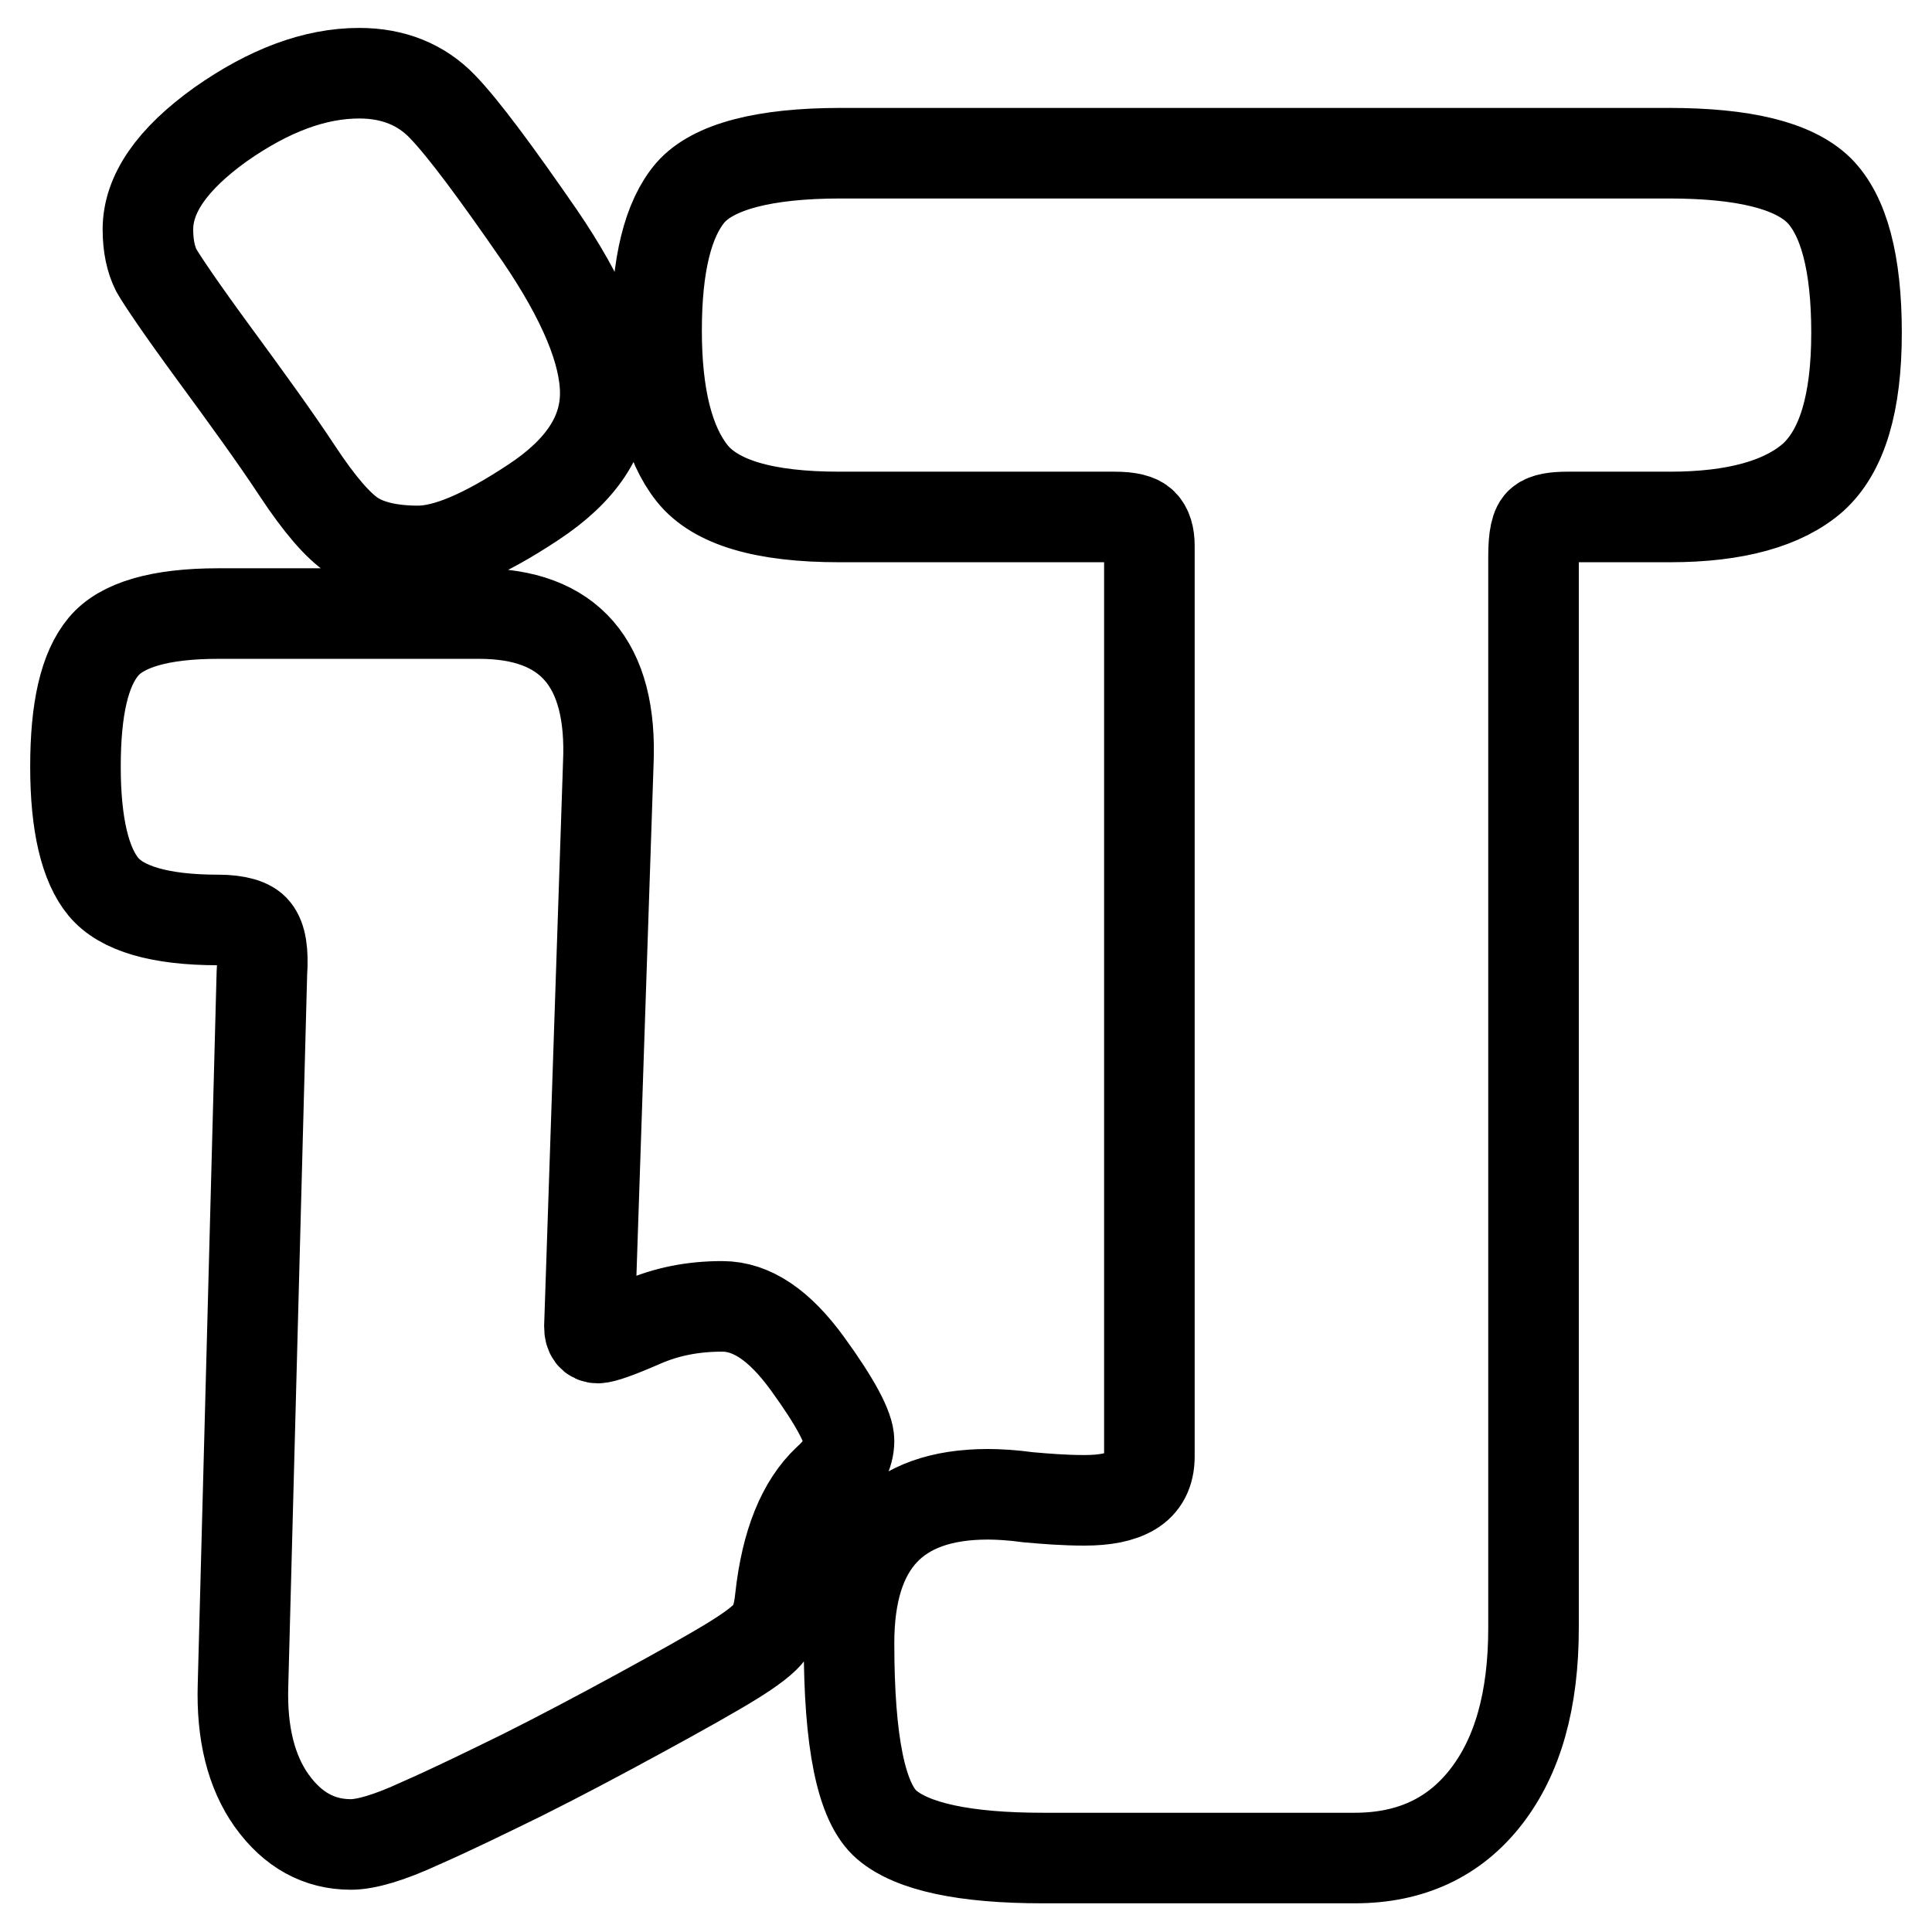
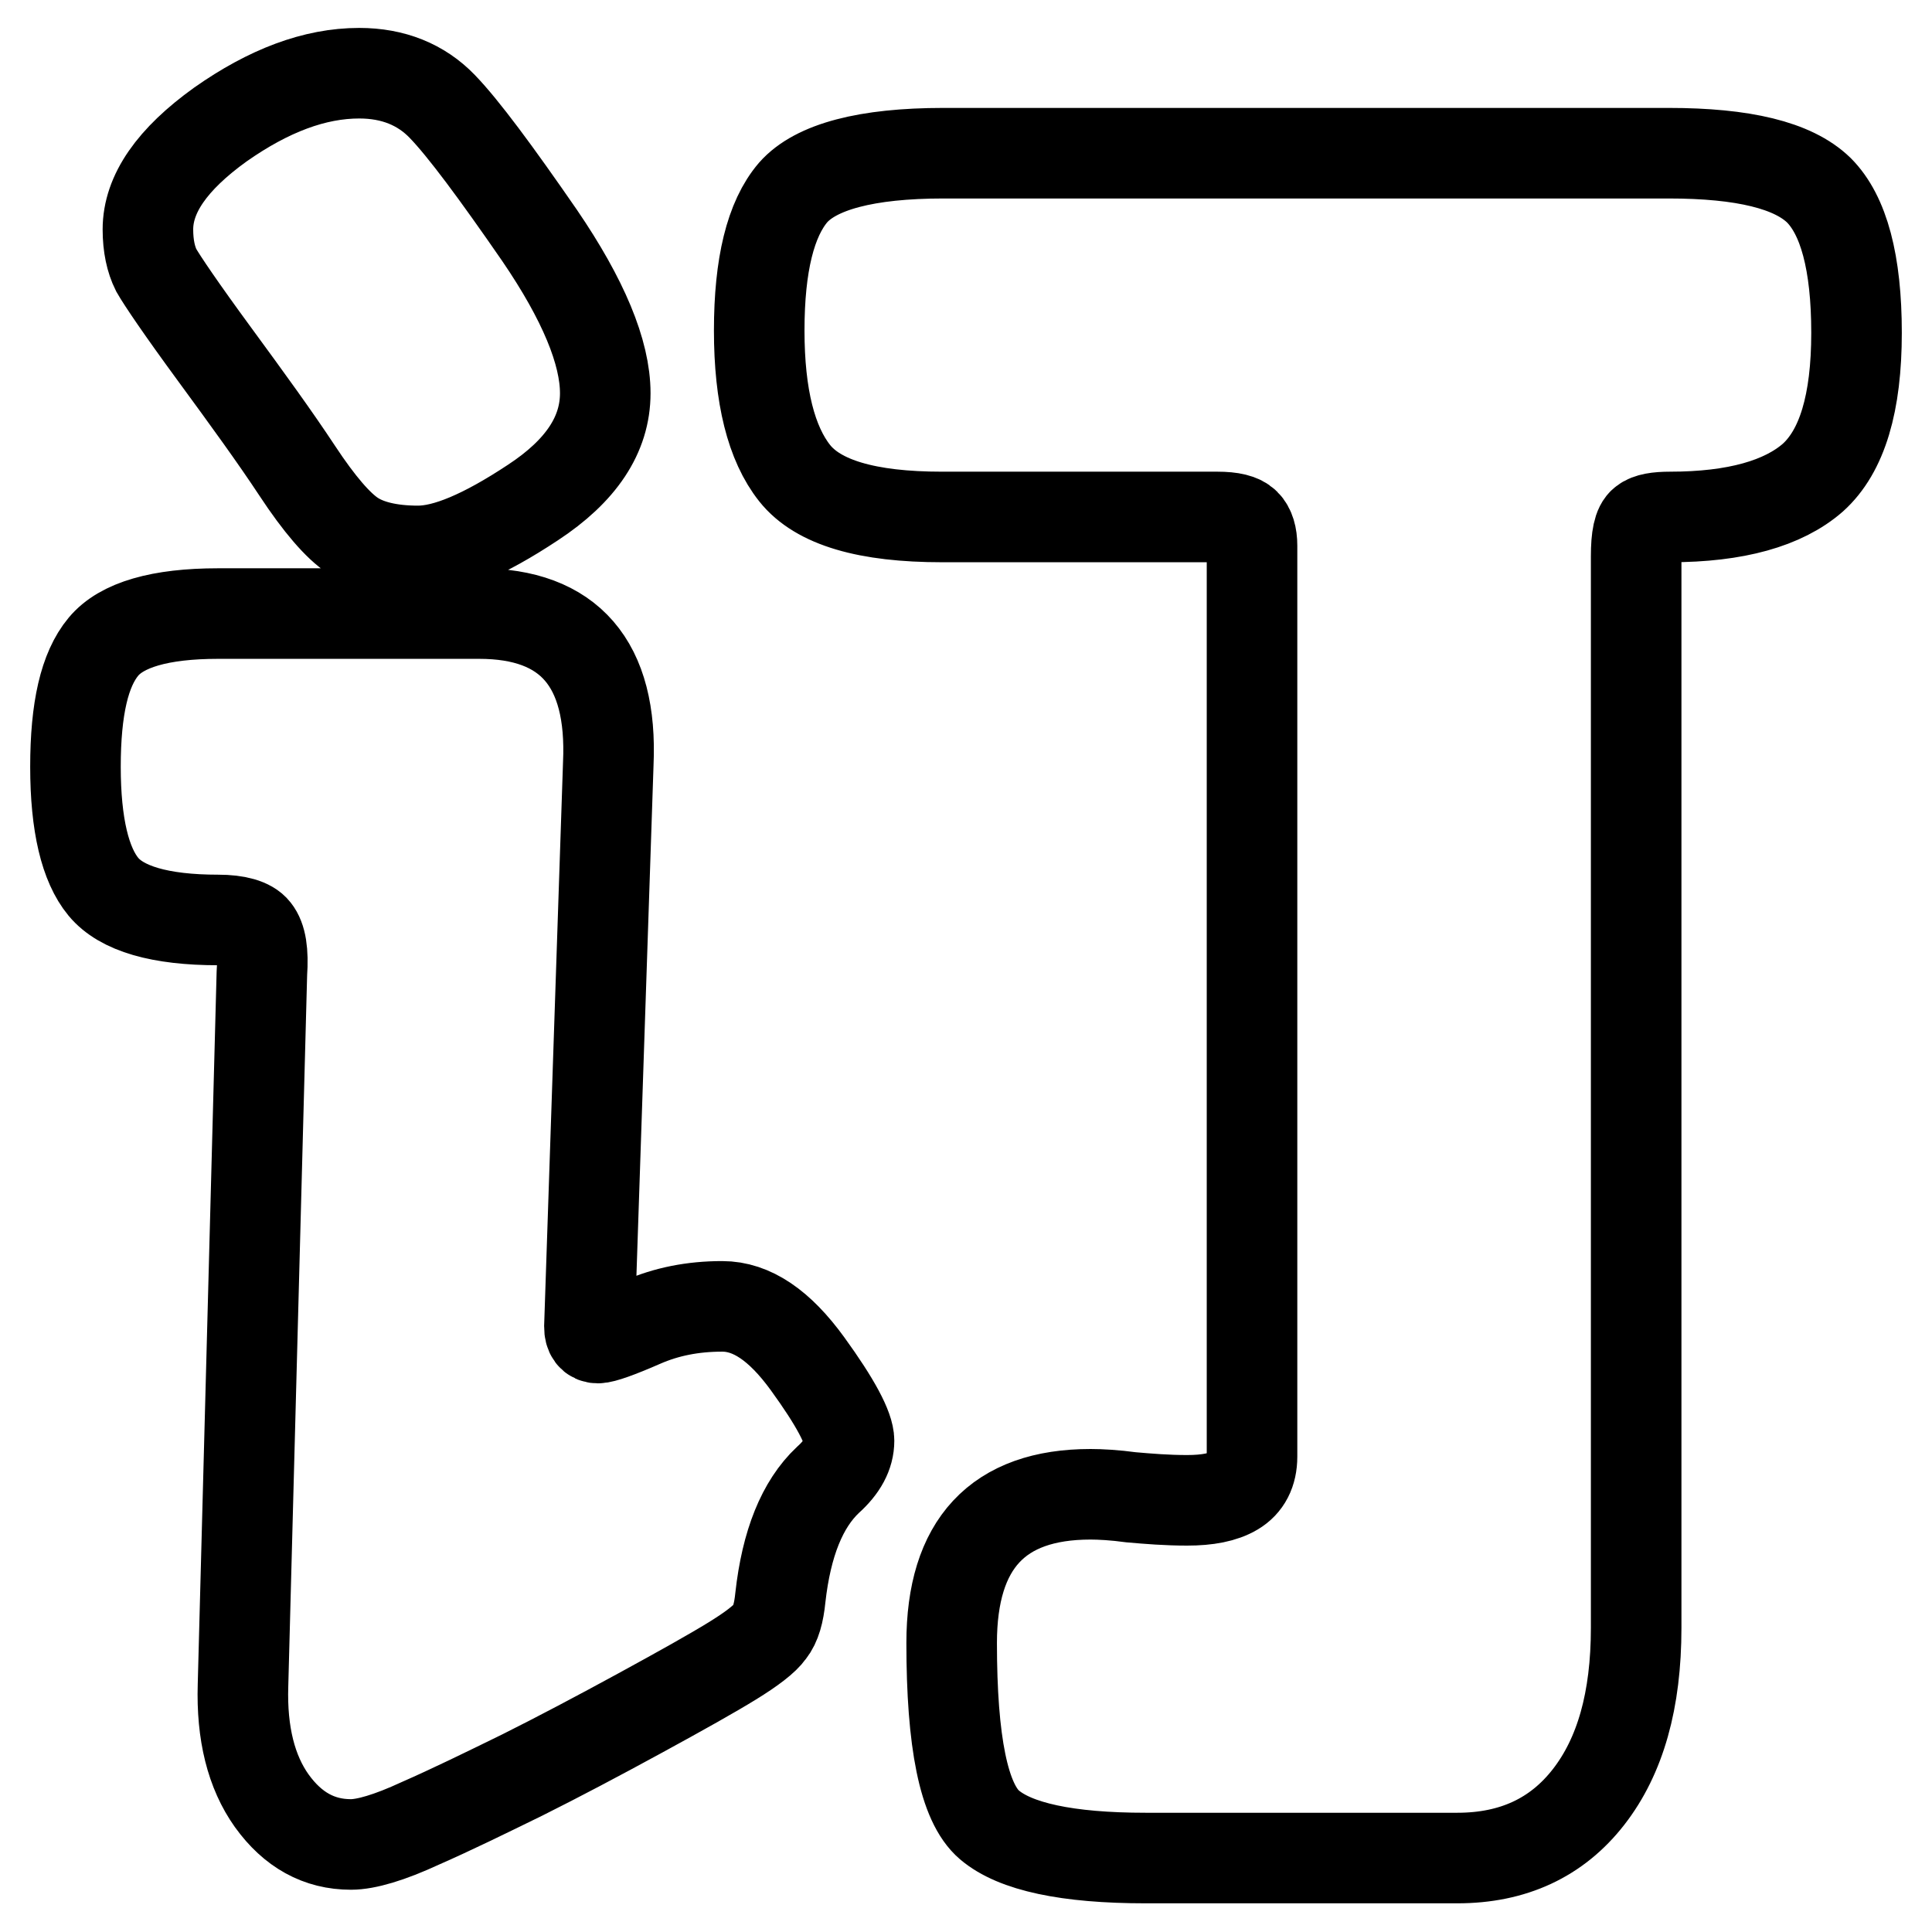
<svg xmlns="http://www.w3.org/2000/svg" version="1.1" x="0px" y="0px" viewBox="0 0 256 256" enable-background="new 0 0 256 256" xml:space="preserve">
  <g>
    <g>
-       <path stroke-width="12" fill-opacity="0" stroke="#000000" d="M32.2,223.3l2.5-94.3c0.2-2.9-0.1-4.7-0.9-5.7c-0.7-0.9-2.4-1.4-4.9-1.4c-7.7,0-12.8-1.5-15.2-4.4s-3.7-8.2-3.7-15.9s1.2-12.9,3.7-15.9c2.4-2.9,7.5-4.4,15.2-4.4h34.6c11.9,0,17.7,6.6,17.1,19.9l-2.5,74.6c0,1,0.4,1.5,1.1,1.5c0.7,0,2.7-0.7,5.9-2.1c3.2-1.4,6.7-2.1,10.6-2.1c3.9,0,7.6,2.5,11.3,7.6c3.7,5.1,5.5,8.5,5.5,10.2c0,1.8-0.9,3.5-2.8,5.2c-3.4,3.2-5.5,8.4-6.3,15.6c-0.2,2-0.6,3.5-1.4,4.5c-0.7,1-2.4,2.3-5,3.9c-2.6,1.6-6.7,3.9-12.2,6.9c-5.5,3-10.8,5.8-15.6,8.2c-4.9,2.4-9.4,4.6-13.5,6.4c-4.1,1.9-7.2,2.8-9.2,2.8c-4.2,0-7.7-1.9-10.5-5.8C33.3,234.8,32,229.7,32.2,223.3z M47.6,9.7c4.5,0,8.2,1.5,11,4.4c2.8,2.9,7.1,8.7,12.9,17.1c5.8,8.5,8.7,15.5,8.7,20.9c0,5.5-3.2,10.3-9.6,14.5C64.1,70.9,59.1,73,55.4,73c-3.7,0-6.6-0.7-8.6-2c-2-1.3-4.5-4.2-7.4-8.6c-2.9-4.4-6.6-9.5-11-15.5c-4.4-6-6.9-9.7-7.7-11.1c-0.7-1.4-1.1-3.2-1.1-5.4c0-4.7,3.2-9.3,9.6-13.9C35.6,12,41.7,9.7,47.6,9.7z M221.1,20.3c9.9,0,16.5,1.6,19.9,4.9c3.3,3.3,5,9.6,5,18.9c0,9.3-1.9,15.7-5.8,19.2c-3.9,3.4-10.2,5.2-18.9,5.2h-13.6c-1.7,0-2.9,0.2-3.5,0.7c-0.7,0.5-1,2-1,4.5v142c0,9.6-2.1,17-6.3,22.4c-4.2,5.4-10,8.1-17.4,8.1h-41.3c-10.4,0-17.3-1.5-20.7-4.4c-3.4-2.9-5-11-5-24.1c0-13.1,6.1-19.7,18.4-19.7c1.3,0,3.2,0.1,5.4,0.4c2.3,0.2,4.7,0.4,7.4,0.4s4.8-0.4,6.3-1.3s2.3-2.4,2.3-4.5V72.3c0-1.3-0.3-2.3-0.9-2.9c-0.6-0.6-1.8-0.9-3.7-0.9h-36.5c-9.9,0-16.4-1.9-19.5-5.8c-3.1-3.9-4.7-10.2-4.7-18.9c0-8.7,1.5-14.8,4.5-18.3c3-3.4,9.7-5.2,19.9-5.2H221.1L221.1,20.3z" />
+       <path stroke-width="12" fill-opacity="0" stroke="#000000" d="M32.2,223.3l2.5-94.3c0.2-2.9-0.1-4.7-0.9-5.7c-0.7-0.9-2.4-1.4-4.9-1.4c-7.7,0-12.8-1.5-15.2-4.4s-3.7-8.2-3.7-15.9s1.2-12.9,3.7-15.9c2.4-2.9,7.5-4.4,15.2-4.4h34.6c11.9,0,17.7,6.6,17.1,19.9l-2.5,74.6c0,1,0.4,1.5,1.1,1.5c0.7,0,2.7-0.7,5.9-2.1c3.2-1.4,6.7-2.1,10.6-2.1c3.9,0,7.6,2.5,11.3,7.6c3.7,5.1,5.5,8.5,5.5,10.2c0,1.8-0.9,3.5-2.8,5.2c-3.4,3.2-5.5,8.4-6.3,15.6c-0.2,2-0.6,3.5-1.4,4.5c-0.7,1-2.4,2.3-5,3.9c-2.6,1.6-6.7,3.9-12.2,6.9c-5.5,3-10.8,5.8-15.6,8.2c-4.9,2.4-9.4,4.6-13.5,6.4c-4.1,1.9-7.2,2.8-9.2,2.8c-4.2,0-7.7-1.9-10.5-5.8C33.3,234.8,32,229.7,32.2,223.3z M47.6,9.7c4.5,0,8.2,1.5,11,4.4c2.8,2.9,7.1,8.7,12.9,17.1c5.8,8.5,8.7,15.5,8.7,20.9c0,5.5-3.2,10.3-9.6,14.5C64.1,70.9,59.1,73,55.4,73c-3.7,0-6.6-0.7-8.6-2c-2-1.3-4.5-4.2-7.4-8.6c-2.9-4.4-6.6-9.5-11-15.5c-4.4-6-6.9-9.7-7.7-11.1c-0.7-1.4-1.1-3.2-1.1-5.4c0-4.7,3.2-9.3,9.6-13.9C35.6,12,41.7,9.7,47.6,9.7z M221.1,20.3c9.9,0,16.5,1.6,19.9,4.9c3.3,3.3,5,9.6,5,18.9c0,9.3-1.9,15.7-5.8,19.2c-3.9,3.4-10.2,5.2-18.9,5.2c-1.7,0-2.9,0.2-3.5,0.7c-0.7,0.5-1,2-1,4.5v142c0,9.6-2.1,17-6.3,22.4c-4.2,5.4-10,8.1-17.4,8.1h-41.3c-10.4,0-17.3-1.5-20.7-4.4c-3.4-2.9-5-11-5-24.1c0-13.1,6.1-19.7,18.4-19.7c1.3,0,3.2,0.1,5.4,0.4c2.3,0.2,4.7,0.4,7.4,0.4s4.8-0.4,6.3-1.3s2.3-2.4,2.3-4.5V72.3c0-1.3-0.3-2.3-0.9-2.9c-0.6-0.6-1.8-0.9-3.7-0.9h-36.5c-9.9,0-16.4-1.9-19.5-5.8c-3.1-3.9-4.7-10.2-4.7-18.9c0-8.7,1.5-14.8,4.5-18.3c3-3.4,9.7-5.2,19.9-5.2H221.1L221.1,20.3z" />
    </g>
  </g>
</svg>